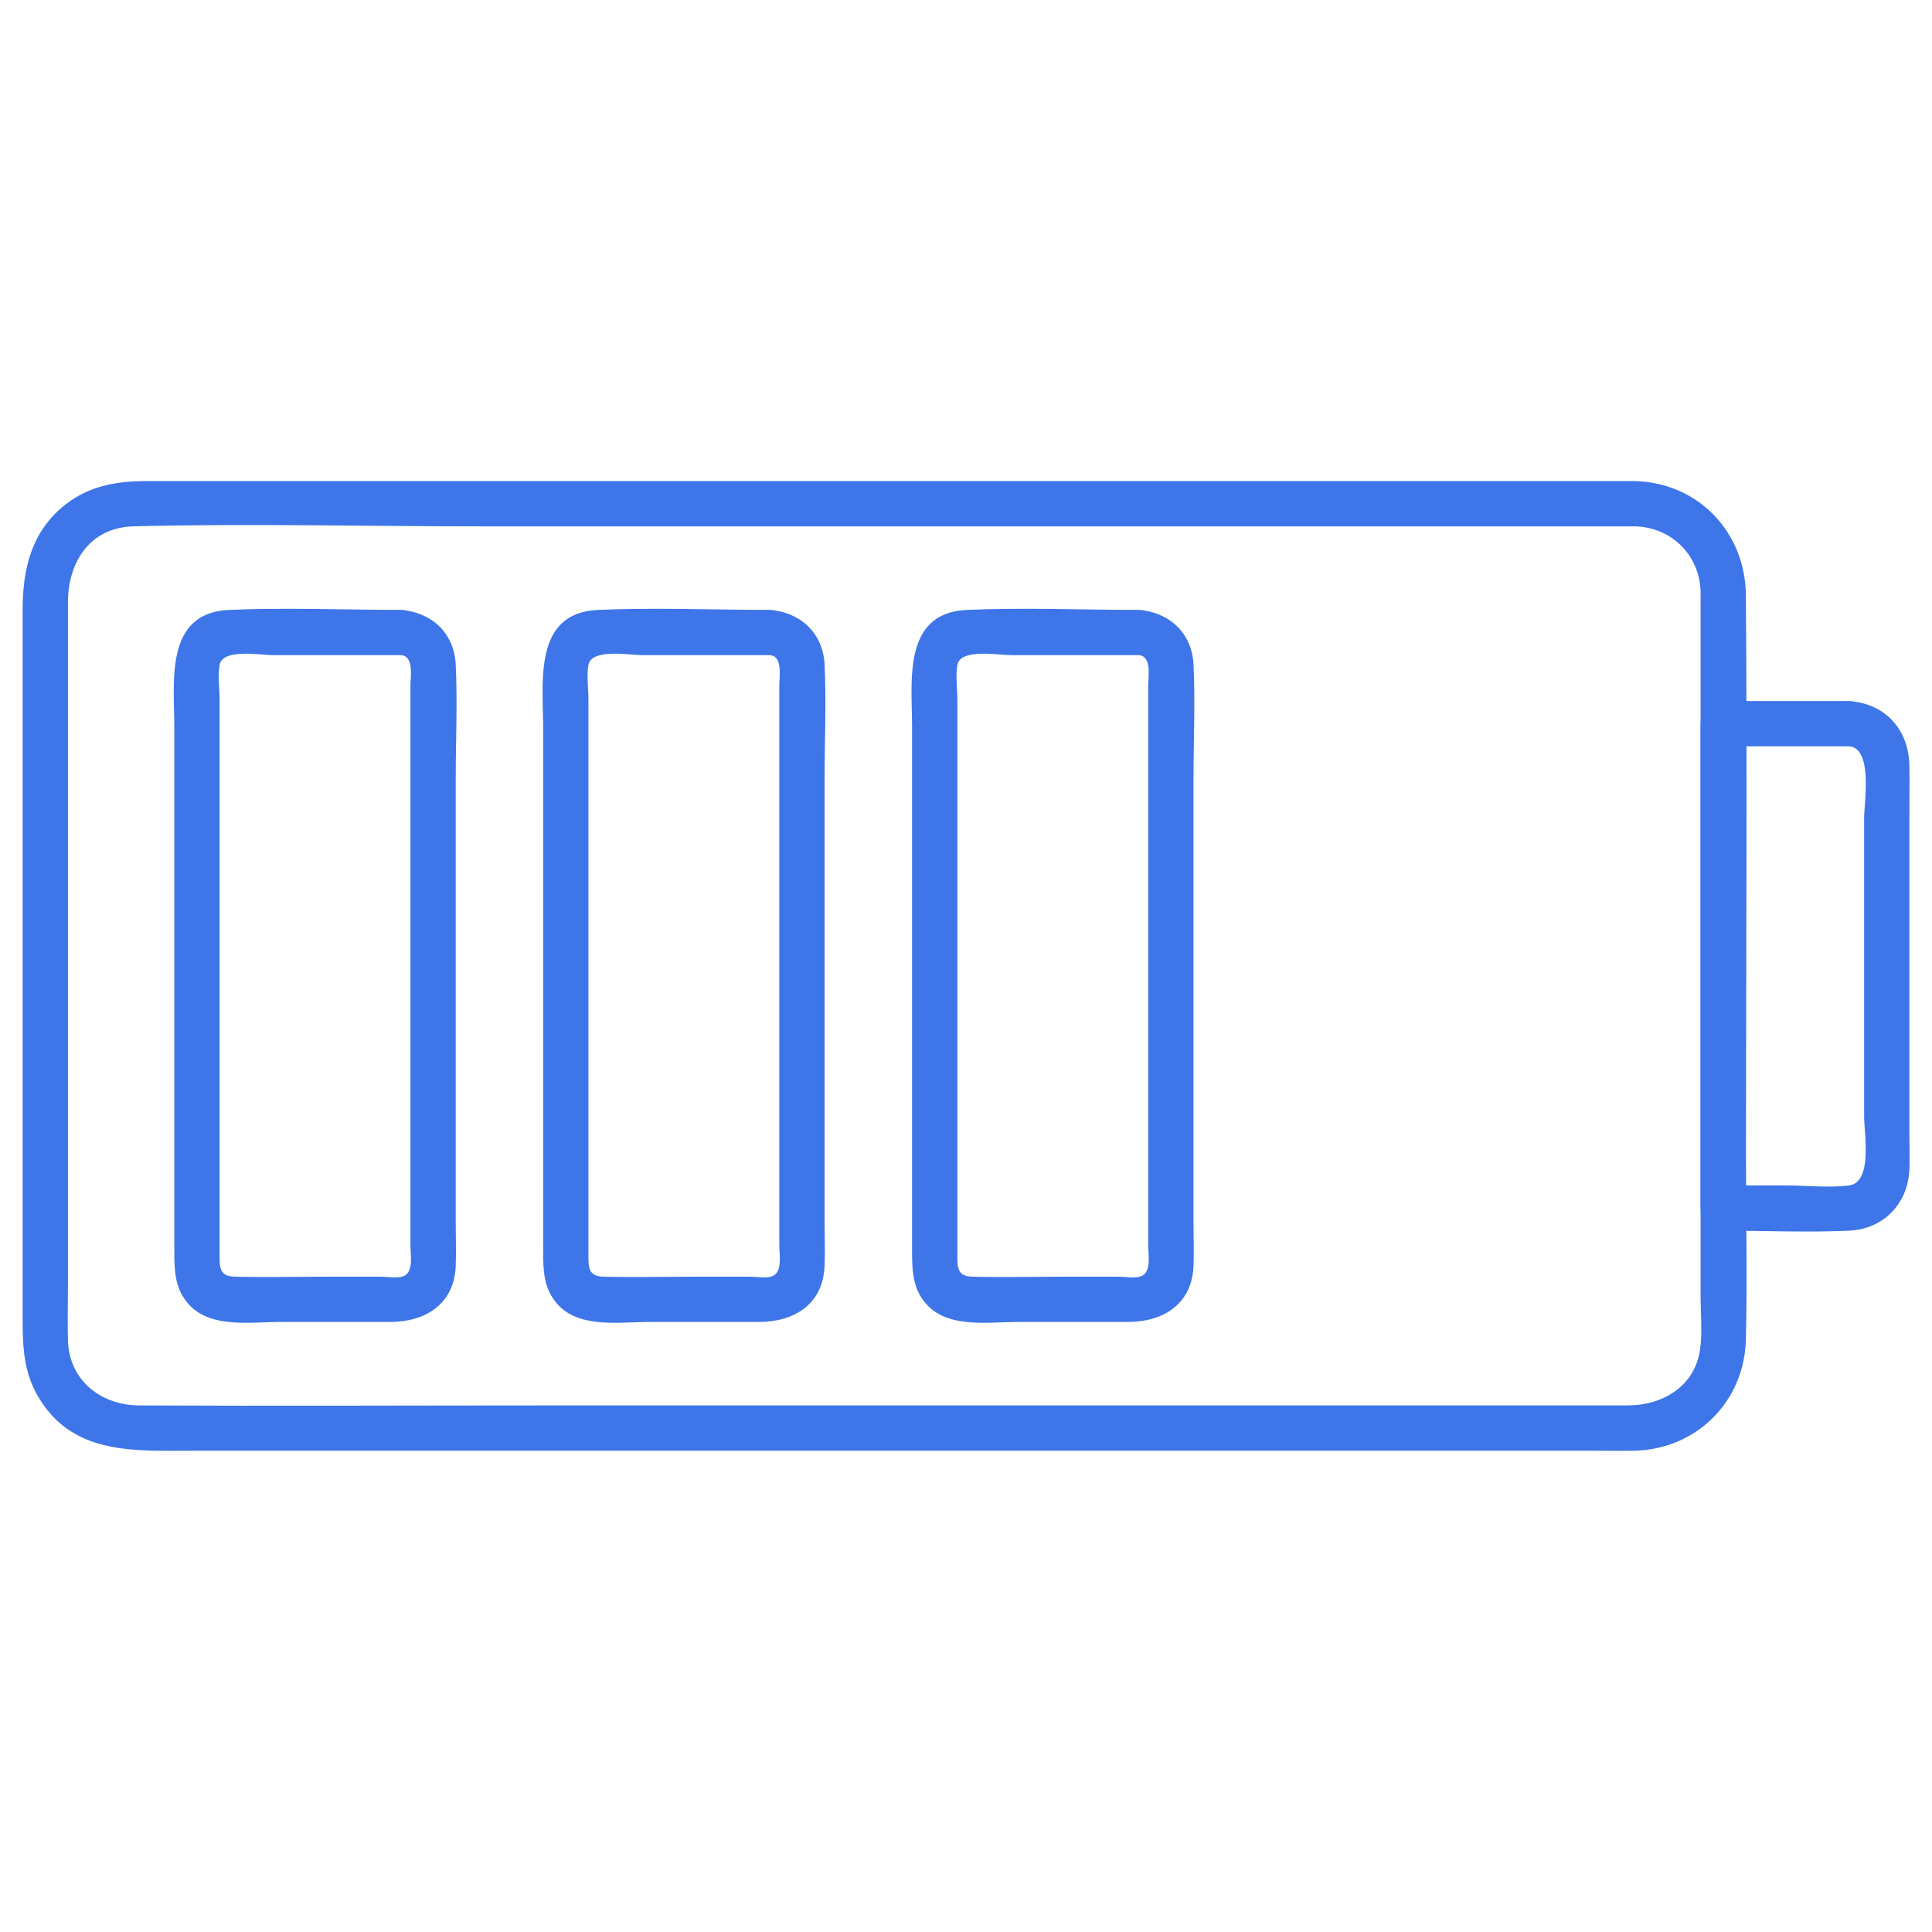
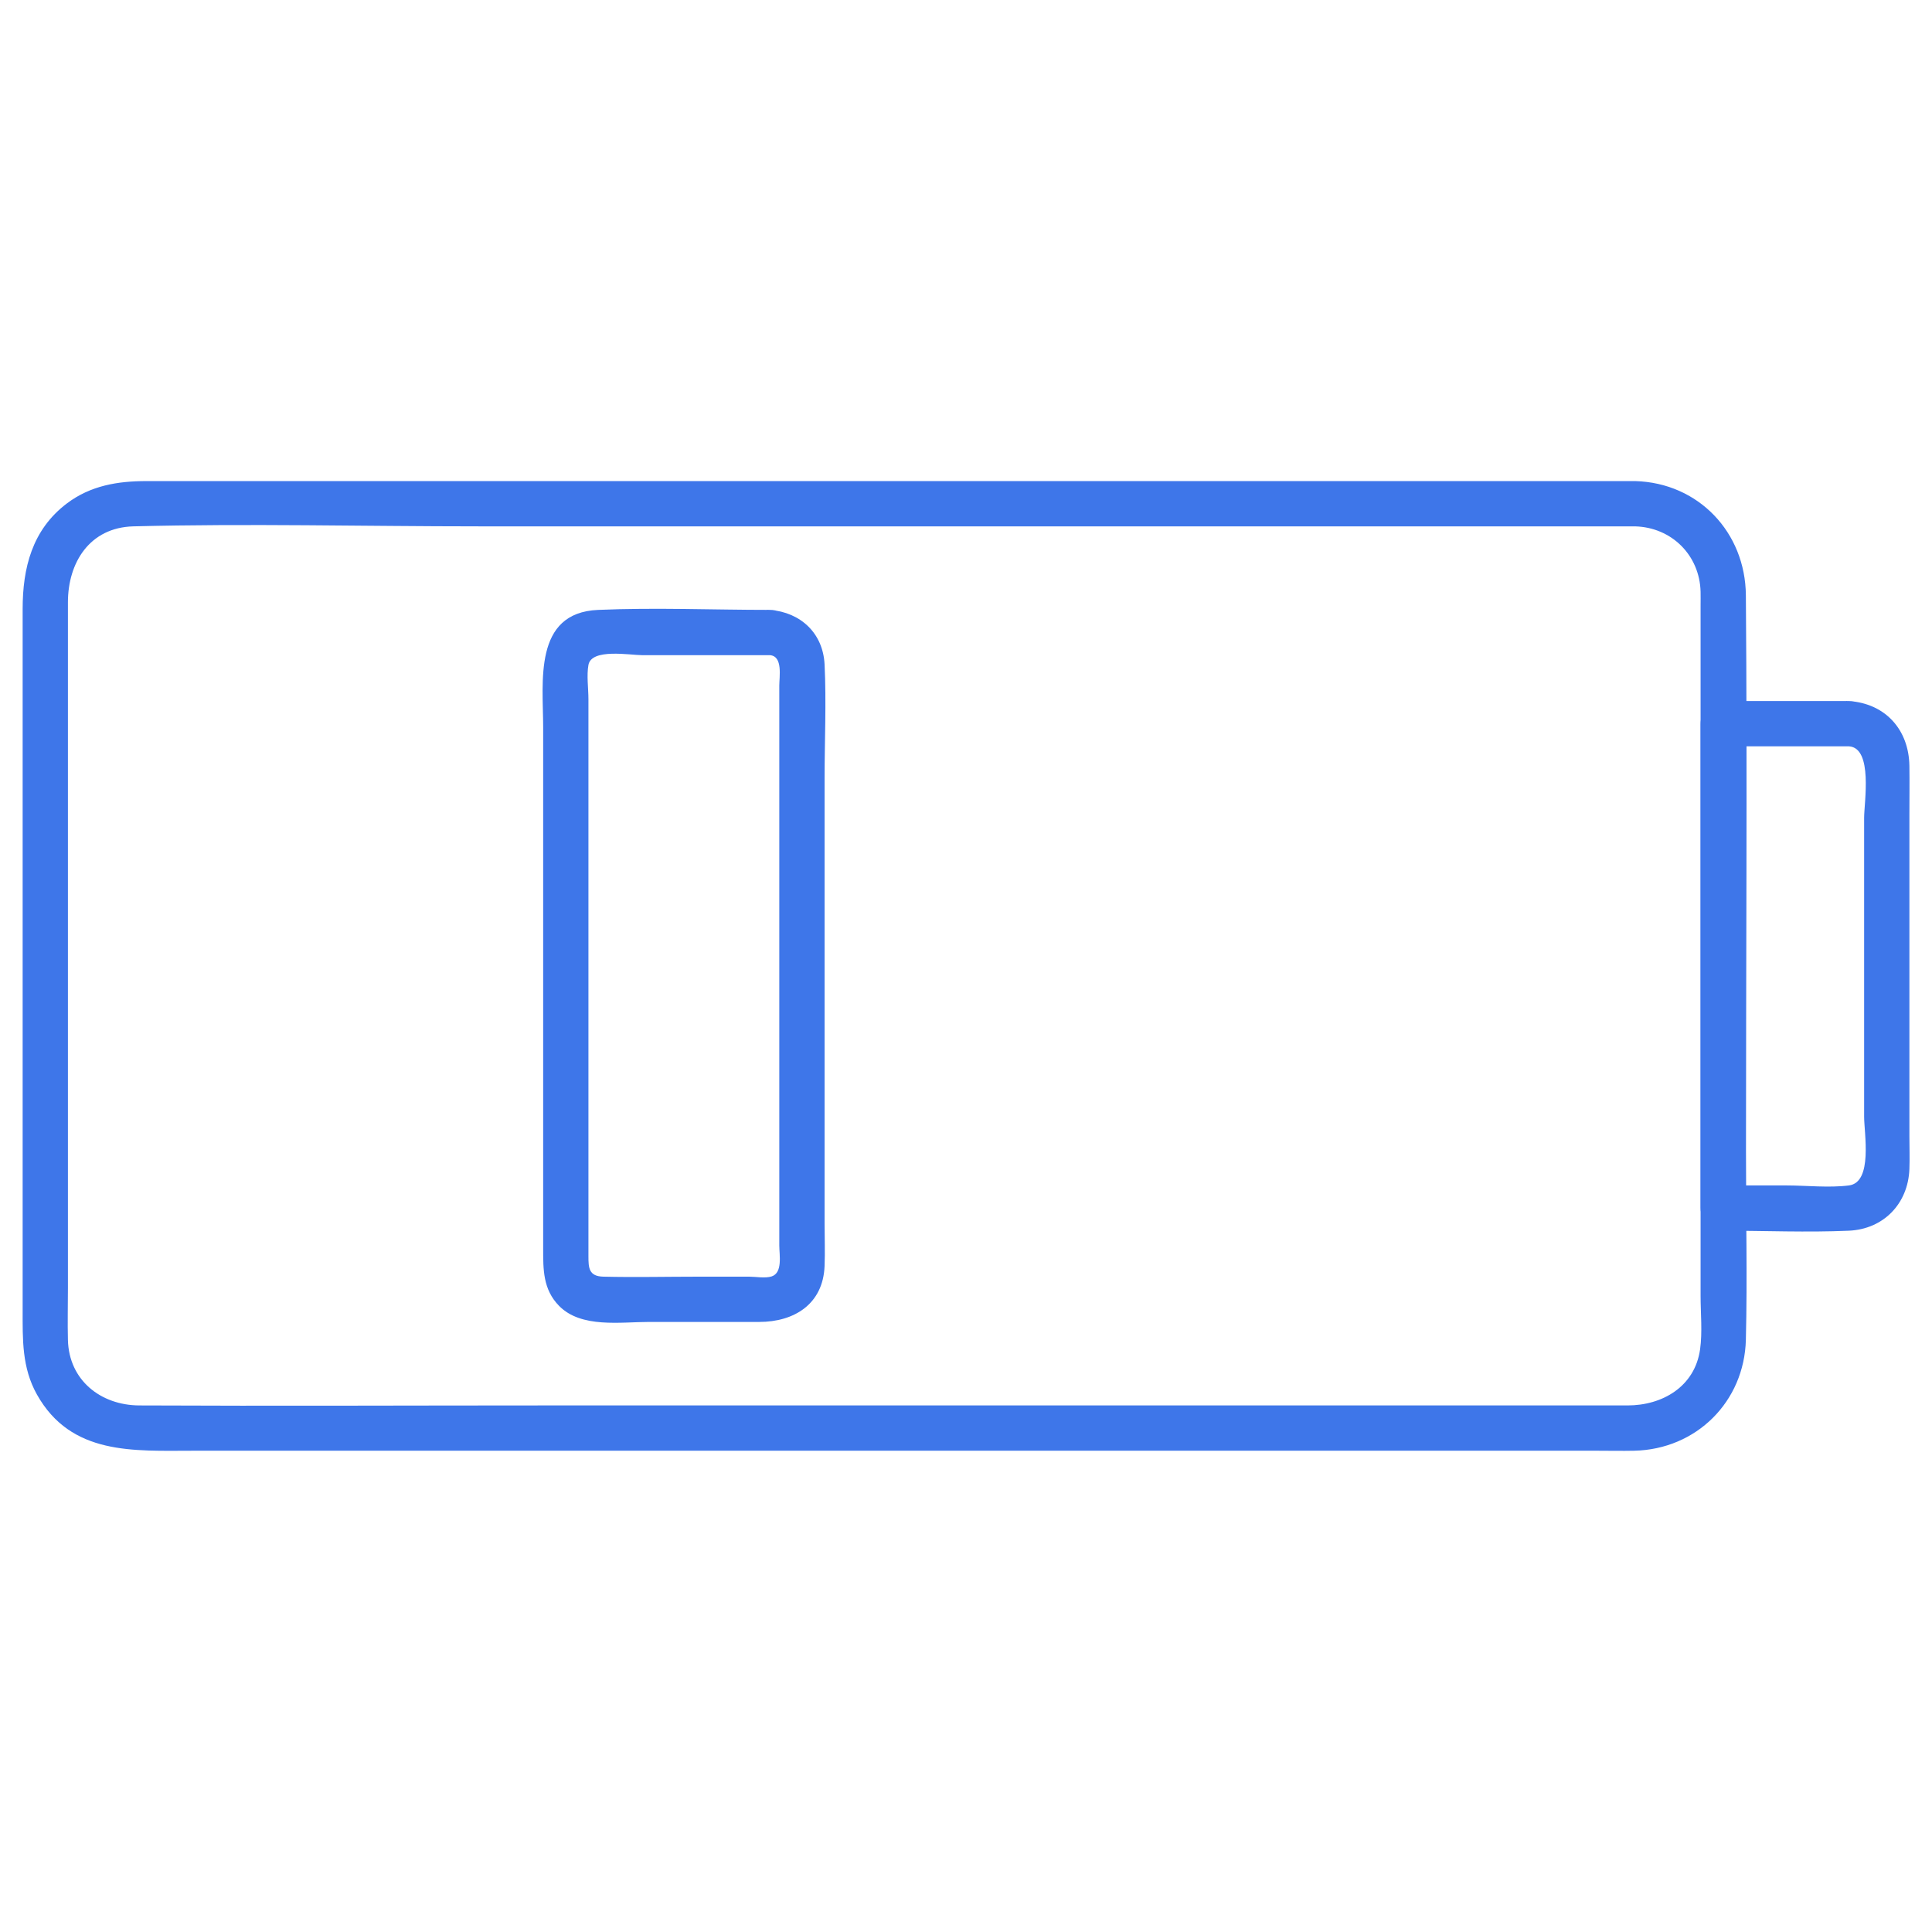
<svg xmlns="http://www.w3.org/2000/svg" width="100" height="100" viewBox="0 0 100 100" fill="none">
  <path d="M84.64 24.901C78.511 24.901 72.382 24.901 66.252 24.901C54.469 24.901 42.686 24.901 30.904 24.901C23.129 24.901 15.356 24.901 7.582 24.901C6.098 24.901 4.687 25.13 3.458 26.061C1.661 27.423 1.172 29.4 1.172 31.523V44.599V62.022V67.804C1.172 69.326 1.13 70.786 1.912 72.181C3.683 75.337 6.929 75.089 9.966 75.089H21.543H56.373H82.722C83.343 75.089 83.967 75.103 84.588 75.089C87.796 75.02 90.286 72.557 90.366 69.343C90.447 66.084 90.366 62.812 90.366 59.551C90.366 49.971 90.444 40.389 90.366 30.81C90.339 27.556 87.918 24.995 84.64 24.901C83.132 24.857 83.132 27.201 84.64 27.245C86.525 27.299 87.974 28.738 88.022 30.628C88.028 30.864 88.022 31.103 88.022 31.339V36.034V52.523V67.079C88.022 67.977 88.121 68.947 87.996 69.842C87.723 71.777 86.04 72.745 84.244 72.745C77.093 72.745 69.941 72.745 62.789 72.745C51.266 72.745 39.742 72.745 28.218 72.745C21.215 72.745 14.21 72.778 7.206 72.745C5.22 72.735 3.569 71.448 3.516 69.358C3.493 68.464 3.516 67.567 3.516 66.672C3.516 61.762 3.516 56.852 3.516 51.942C3.516 46.501 3.516 41.06 3.516 35.62C3.516 34.139 3.516 32.657 3.516 31.176C3.516 29.119 4.639 27.303 6.904 27.244C12.854 27.091 18.83 27.244 24.782 27.244H59.354H83.413L84.64 27.245C86.148 27.245 86.15 24.901 84.64 24.901Z" fill="#3E76E9" />
  <path d="M95.705 36.286C93.535 36.286 91.365 36.286 89.195 36.286C88.562 36.286 88.023 36.823 88.023 37.458V59.418V62.529C88.023 63.163 88.56 63.701 89.195 63.701C91.356 63.701 93.539 63.797 95.697 63.701C97.498 63.621 98.761 62.298 98.83 60.517C98.852 59.948 98.83 59.374 98.83 58.804C98.83 53.265 98.83 47.727 98.83 42.188C98.83 41.34 98.843 40.489 98.83 39.641C98.802 37.775 97.596 36.414 95.705 36.286C94.199 36.185 94.206 38.529 95.705 38.63C96.957 38.715 96.487 41.54 96.487 42.326V50.091V57.8C96.487 58.654 96.948 61.199 95.701 61.358C94.653 61.491 93.505 61.358 92.45 61.358C91.365 61.358 90.281 61.358 89.195 61.358L90.367 62.529C90.367 55.21 90.367 47.889 90.367 40.57C90.367 39.532 90.367 38.495 90.367 37.458C89.977 37.849 89.586 38.239 89.195 38.63H95.705C97.213 38.63 97.216 36.286 95.705 36.286Z" fill="#3E76E9" />
-   <path d="M20.763 31.568C17.806 31.568 14.822 31.441 11.868 31.568C8.495 31.712 9.022 35.309 9.022 37.638V60.868V64.616C9.022 65.702 9.008 66.741 9.849 67.595C10.994 68.757 13.029 68.423 14.51 68.423H20.206C22.013 68.423 23.51 67.504 23.588 65.531C23.617 64.785 23.588 64.033 23.588 63.287C23.588 59.73 23.588 56.173 23.588 52.617C23.588 48.522 23.588 44.426 23.588 40.331C23.588 38.359 23.684 36.362 23.588 34.393C23.509 32.77 22.348 31.696 20.763 31.568C19.259 31.447 19.268 33.791 20.763 33.912C21.438 33.966 21.244 35.026 21.244 35.488V38.979V49.995V60.94V64.463C21.244 64.952 21.43 65.877 20.848 66.067C20.518 66.174 20.02 66.08 19.683 66.08C18.814 66.08 17.945 66.08 17.077 66.08C15.433 66.08 13.784 66.119 12.141 66.08C11.387 66.062 11.366 65.634 11.366 65.014C11.366 64.043 11.366 63.071 11.366 62.1C11.366 54.791 11.366 47.483 11.366 40.174C11.366 38.846 11.366 37.518 11.366 36.19C11.366 35.632 11.266 34.969 11.366 34.418C11.524 33.544 13.518 33.912 14.158 33.912H19.615H20.763C22.271 33.912 22.274 31.568 20.763 31.568Z" fill="#3E76E9" />
  <path d="M39.855 31.568C36.898 31.568 33.914 31.441 30.96 31.568C27.587 31.712 28.114 35.309 28.114 37.638V60.868V64.616C28.114 65.702 28.1 66.741 28.941 67.595C30.086 68.757 32.121 68.423 33.602 68.423H39.298C41.105 68.423 42.602 67.504 42.68 65.531C42.709 64.785 42.68 64.033 42.68 63.287C42.68 59.73 42.68 56.173 42.68 52.617C42.68 48.522 42.68 44.426 42.68 40.331C42.68 38.359 42.776 36.362 42.68 34.393C42.6 32.77 41.44 31.696 39.855 31.568C38.351 31.447 38.36 33.791 39.855 33.912C40.529 33.966 40.336 35.026 40.336 35.488V38.979V49.995V60.94V64.463C40.336 64.952 40.522 65.877 39.94 66.067C39.61 66.174 39.111 66.08 38.775 66.08C37.906 66.08 37.037 66.08 36.169 66.08C34.525 66.08 32.876 66.119 31.233 66.08C30.479 66.062 30.457 65.634 30.457 65.014C30.457 64.043 30.457 63.071 30.457 62.1C30.457 54.791 30.457 47.483 30.457 40.174C30.457 38.846 30.457 37.518 30.457 36.19C30.457 35.632 30.358 34.969 30.457 34.418C30.616 33.544 32.61 33.912 33.25 33.912H38.707H39.855C41.364 33.912 41.366 31.568 39.855 31.568Z" fill="#3E76E9" />
-   <path d="M58.951 31.568C55.994 31.568 53.01 31.441 50.056 31.568C46.683 31.712 47.209 35.309 47.209 37.638V60.868V64.616C47.209 65.702 47.195 66.741 48.037 67.595C49.181 68.757 51.217 68.423 52.698 68.423H58.394C60.201 68.423 61.698 67.504 61.776 65.531C61.805 64.785 61.776 64.033 61.776 63.287C61.776 59.73 61.776 56.173 61.776 52.617C61.776 48.522 61.776 44.426 61.776 40.331C61.776 38.359 61.872 36.362 61.776 34.393C61.696 32.77 60.535 31.696 58.951 31.568C57.447 31.447 57.456 33.791 58.951 33.912C59.625 33.966 59.431 35.026 59.431 35.488V38.979V49.995V60.94V64.463C59.431 64.952 59.617 65.877 59.035 66.067C58.706 66.174 58.207 66.08 57.87 66.08C57.002 66.08 56.133 66.08 55.264 66.08C53.62 66.08 51.971 66.119 50.328 66.08C49.574 66.062 49.553 65.634 49.553 65.014C49.553 64.043 49.553 63.071 49.553 62.1C49.553 54.791 49.553 47.483 49.553 40.174C49.553 38.846 49.553 37.518 49.553 36.19C49.553 35.632 49.453 34.969 49.553 34.418C49.712 33.544 51.706 33.912 52.345 33.912H57.803H58.951C60.459 33.912 60.461 31.568 58.951 31.568Z" fill="#3E76E9" />
</svg>